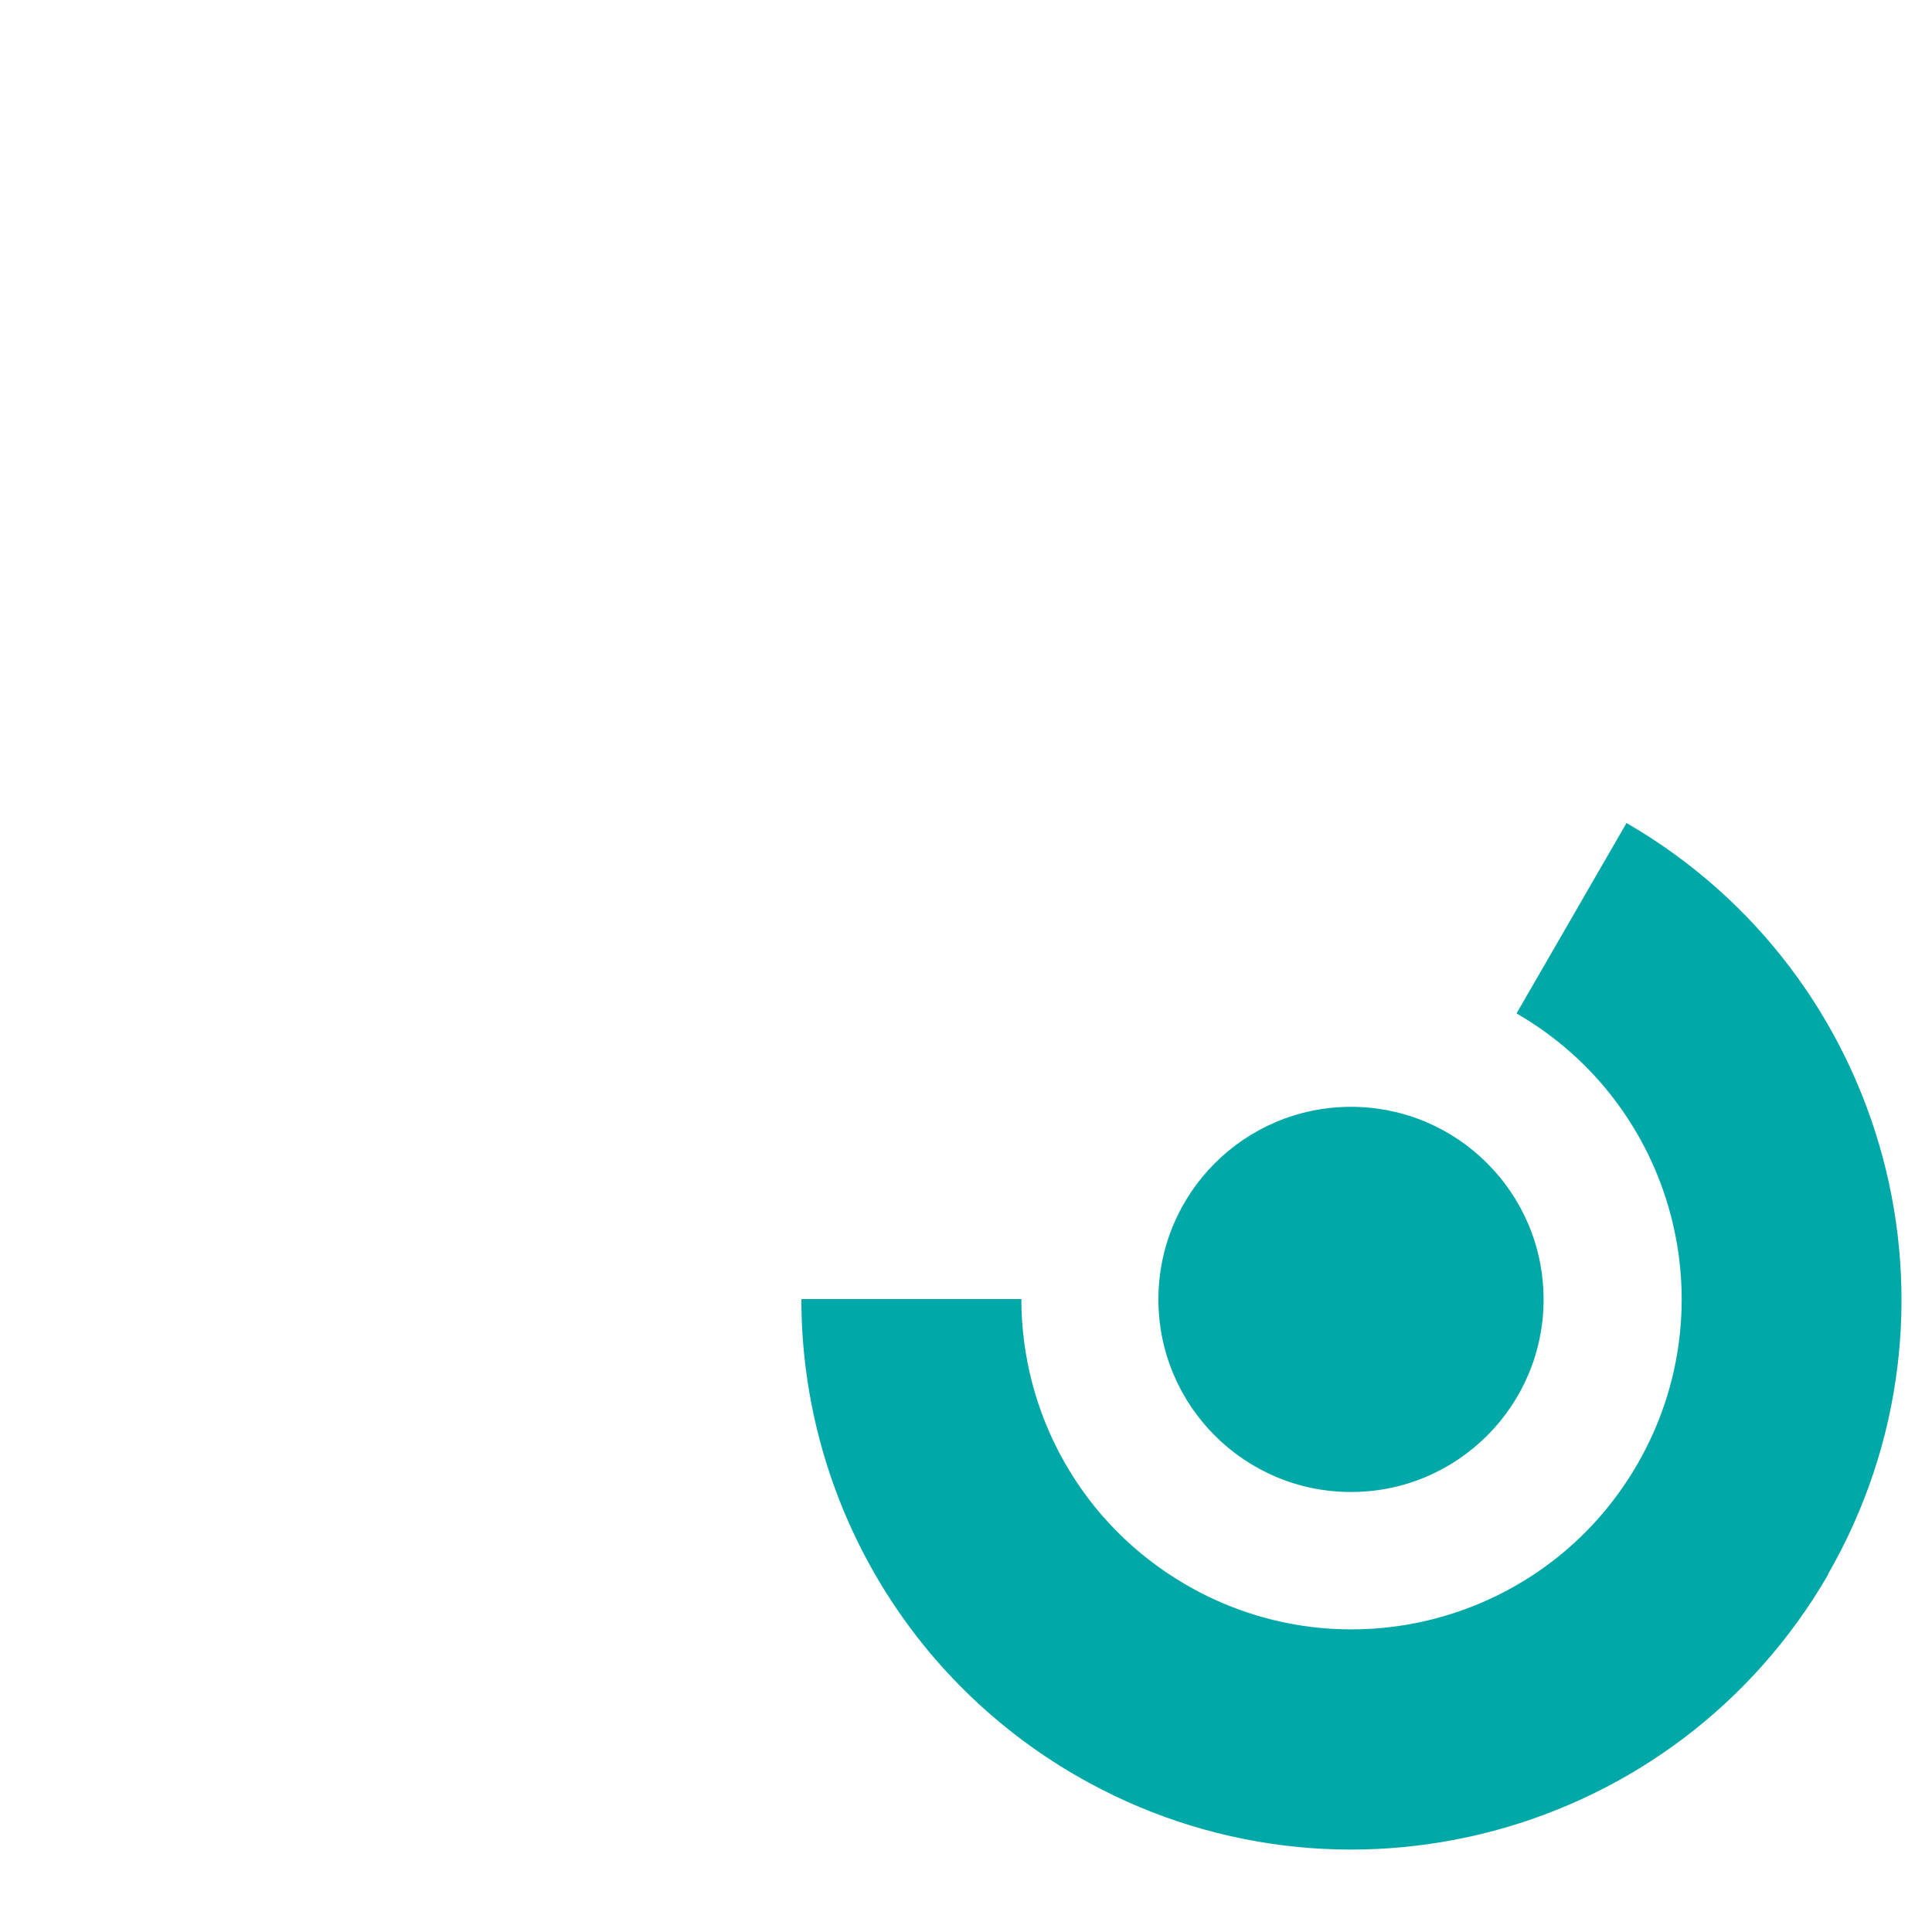
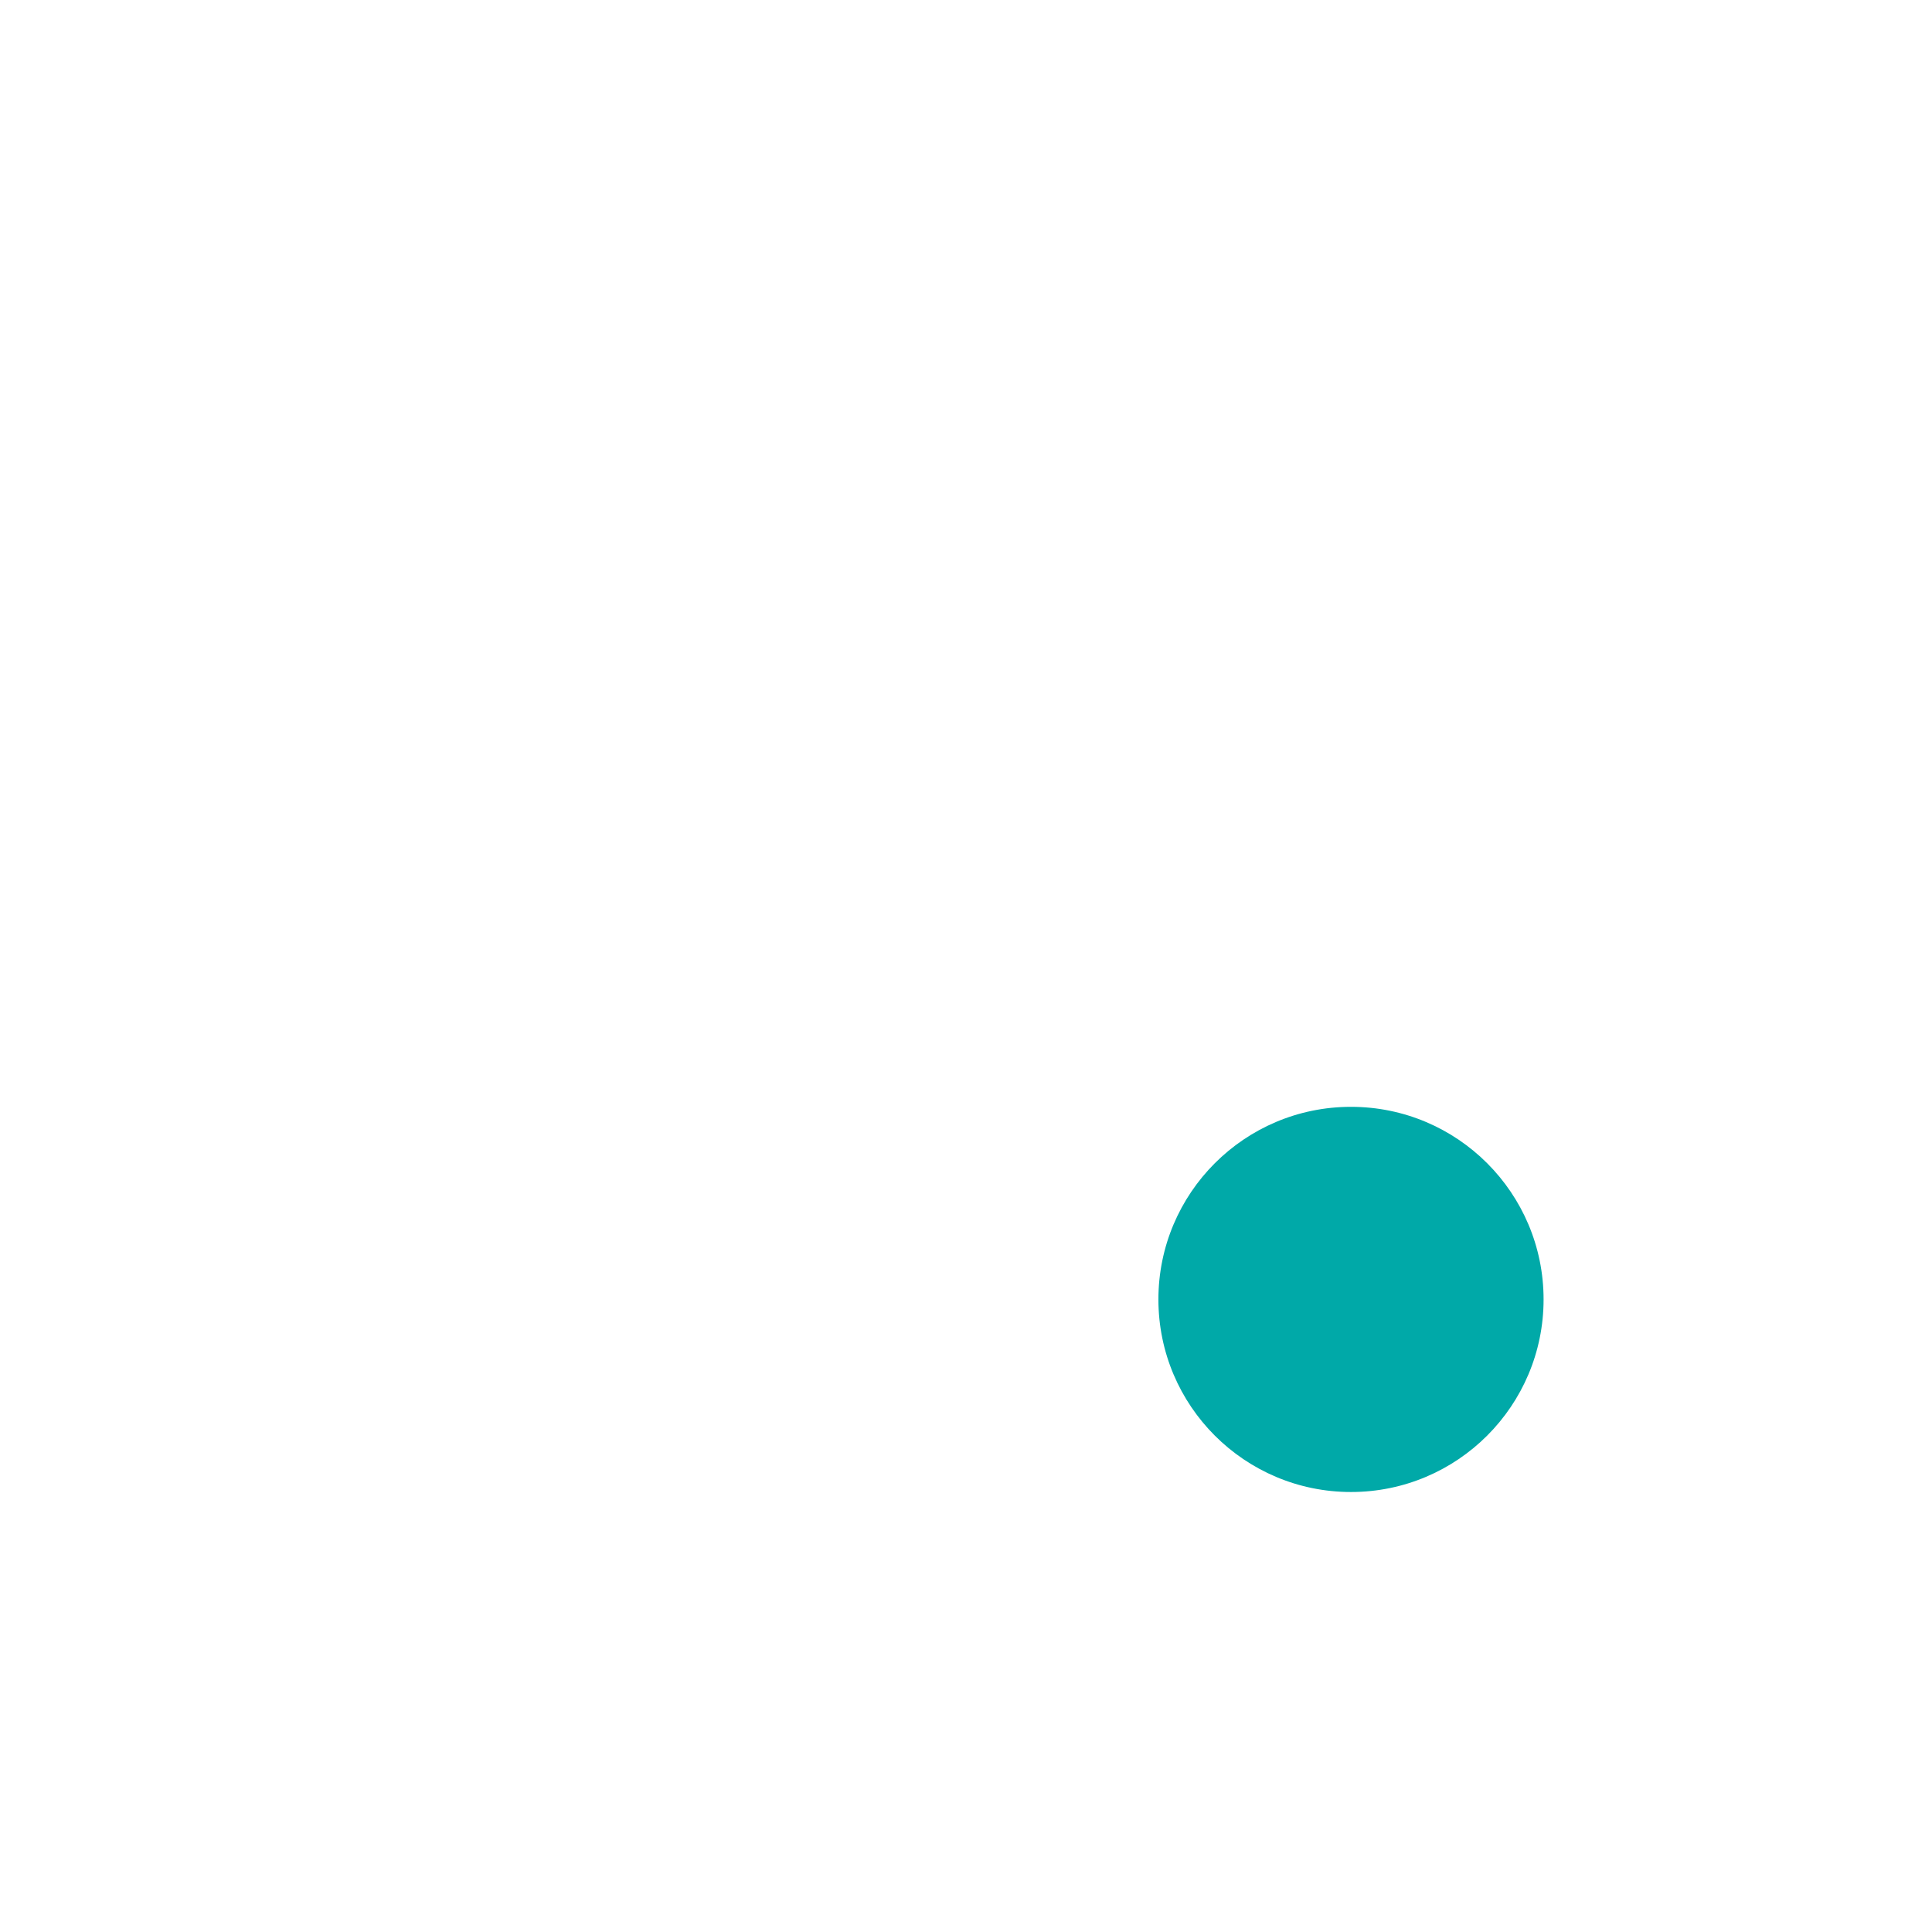
<svg xmlns="http://www.w3.org/2000/svg" id="Livello_1" version="1.1" viewBox="0 0 535.7 535.7">
  <circle cx="374.6" cy="360.3" r="53.4" fill="#00a9a8" />
-   <path d="M506.8,436.6c42.1-73,17.1-166.2-55.8-208.4l-30.5,52.8c43.8,25.3,58.8,81.2,33.5,125-25.3,43.8-81.2,58.8-125,33.5-29.4-17-45.8-47.7-45.8-79.3h-61c0,52.7,27.4,103.9,76.3,132.2,73,42.1,166.2,17.1,208.4-55.8Z" fill="#00a9a8" />
</svg>